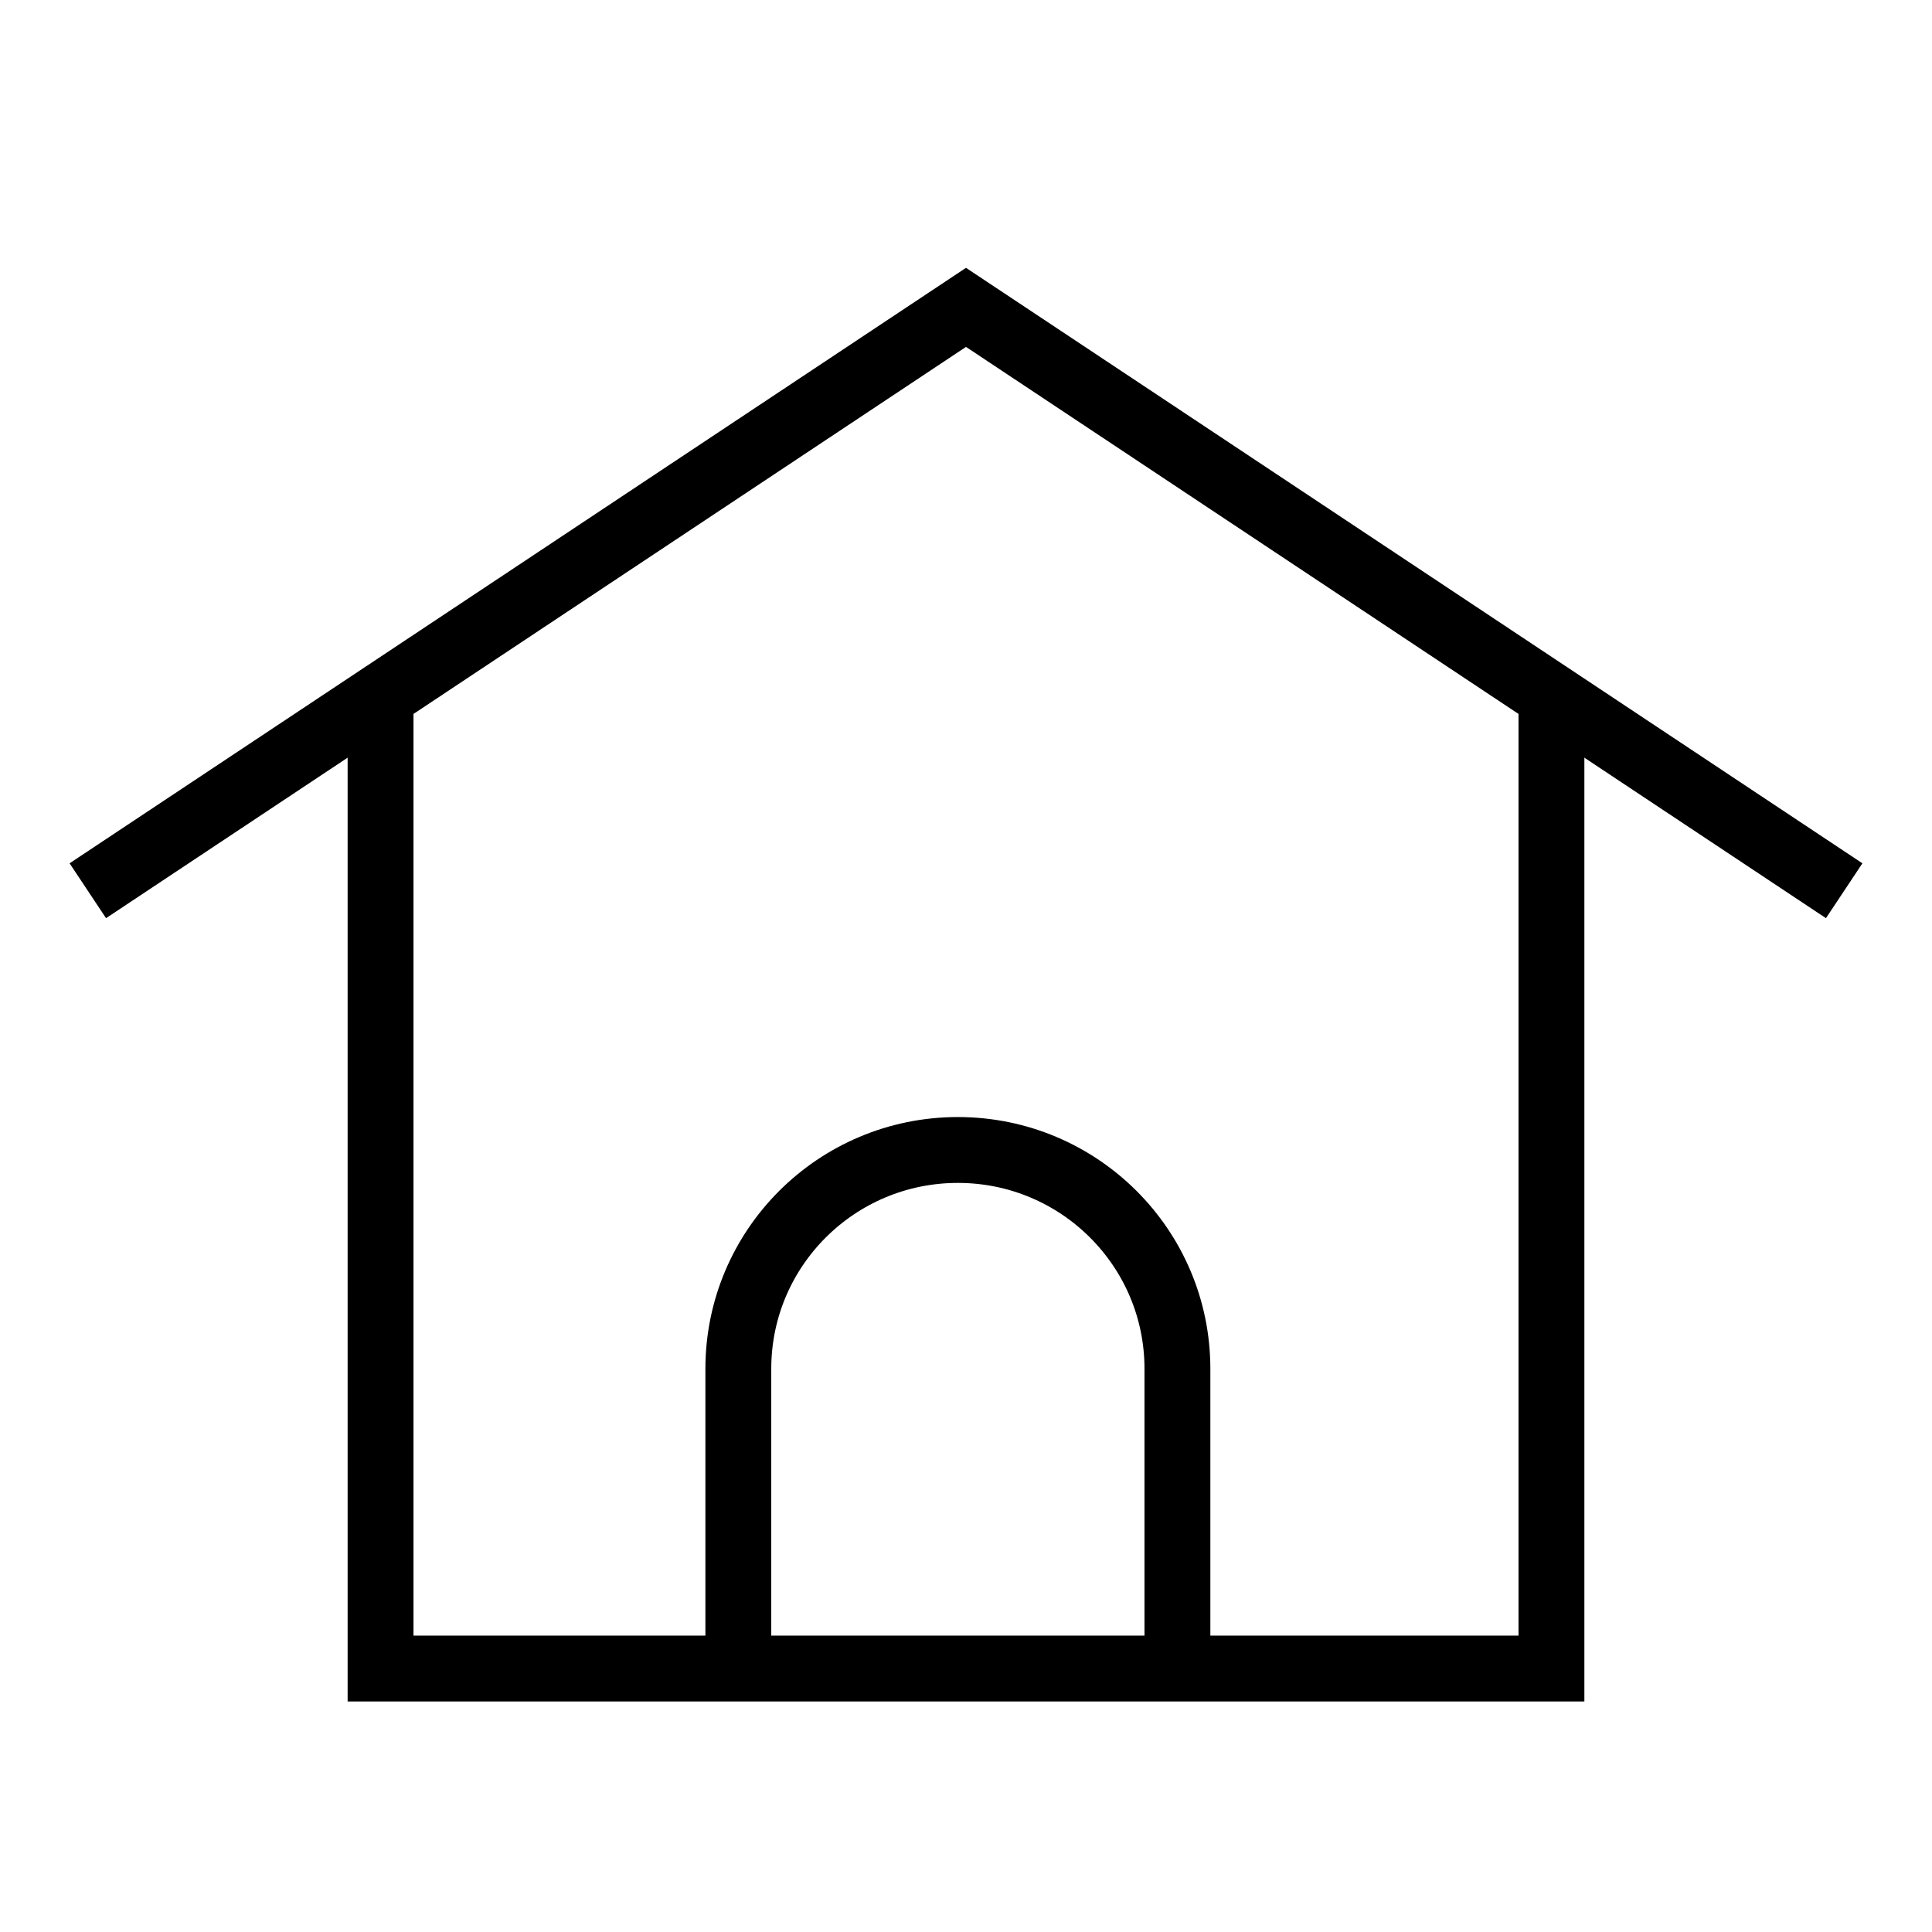
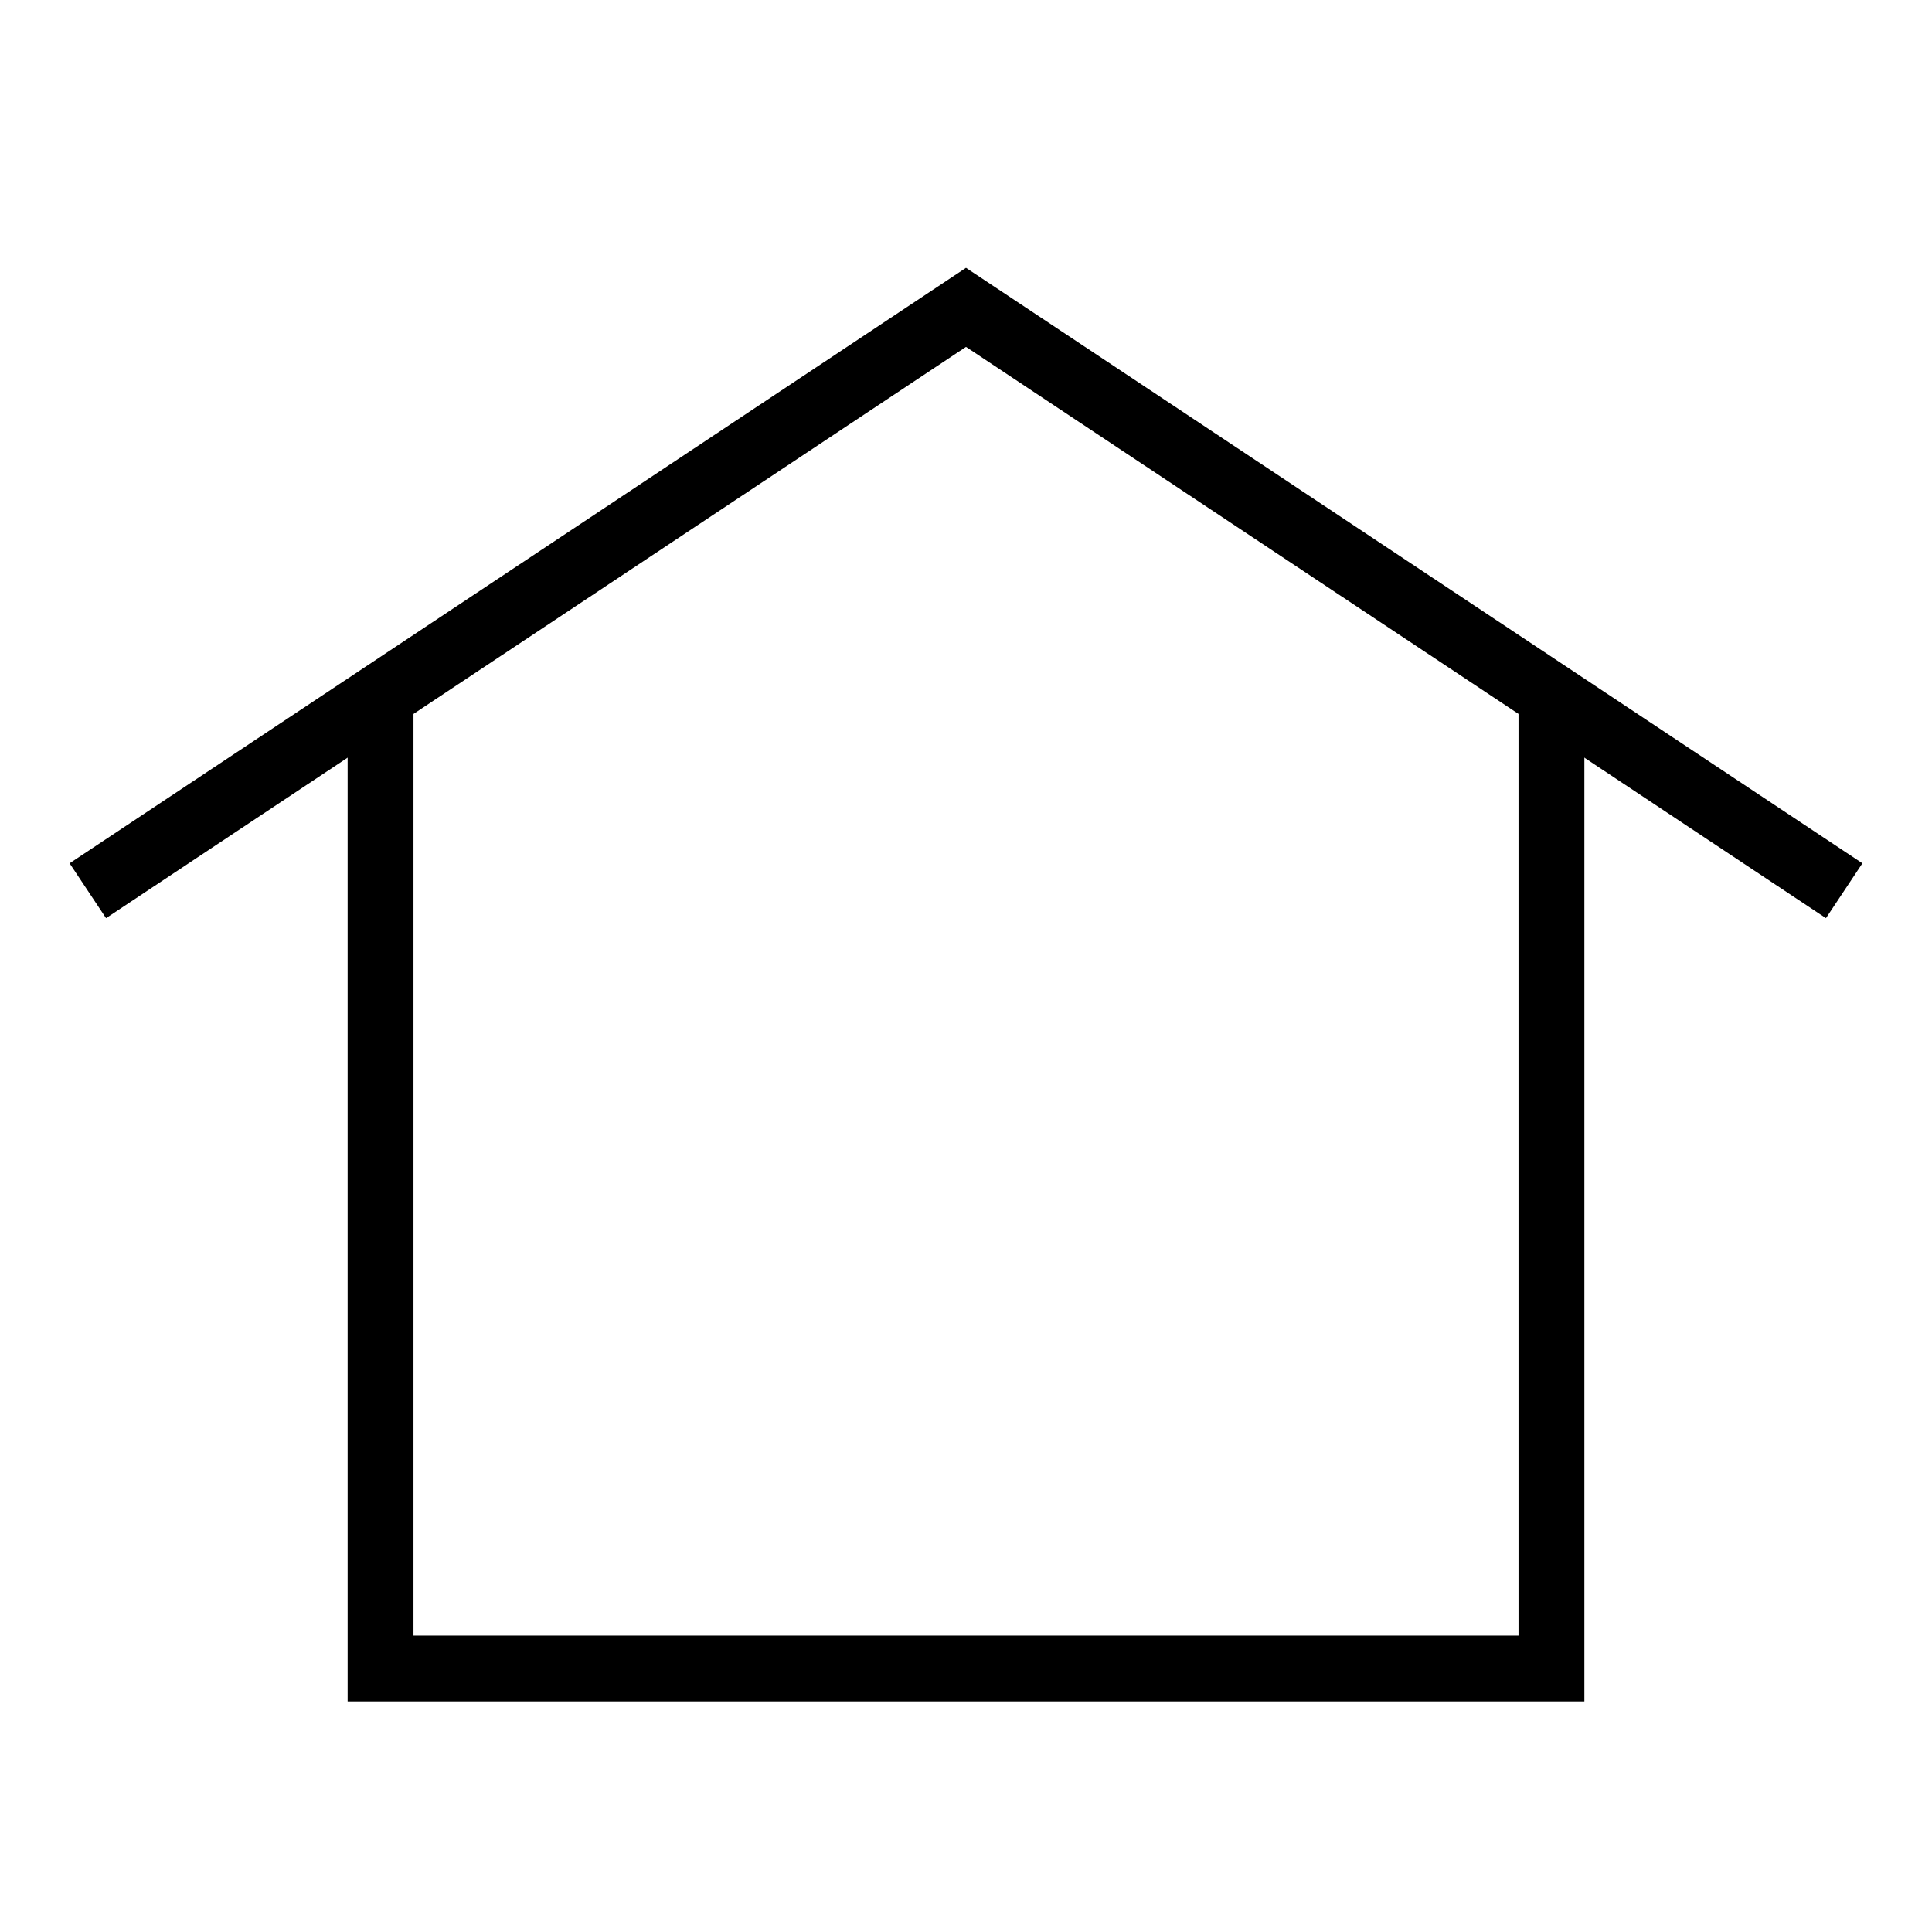
<svg xmlns="http://www.w3.org/2000/svg" width="44px" height="44px" viewBox="0 0 44 44" version="1.1">
  <title>home-office</title>
  <g id="home-office" stroke="none" stroke-width="1" fill="none" fill-rule="evenodd">
    <g id="icon-benefit-hybrid" transform="translate(2, 7)" stroke="#000000" stroke-width="1.5">
      <polyline id="Path" points="40 13.286 20 0 0 13.286" />
      <polyline id="Path" points="6.667 8.857 6.667 31 33.333 31 33.333 8.857" />
-       <path d="M24.815,31 L24.815,24.173 C24.815,21.421 22.576,19.19 19.815,19.19 L19.815,19.19 C17.053,19.19 14.815,21.421 14.815,24.173 L14.815,31" id="Path" />
    </g>
  </g>
</svg>